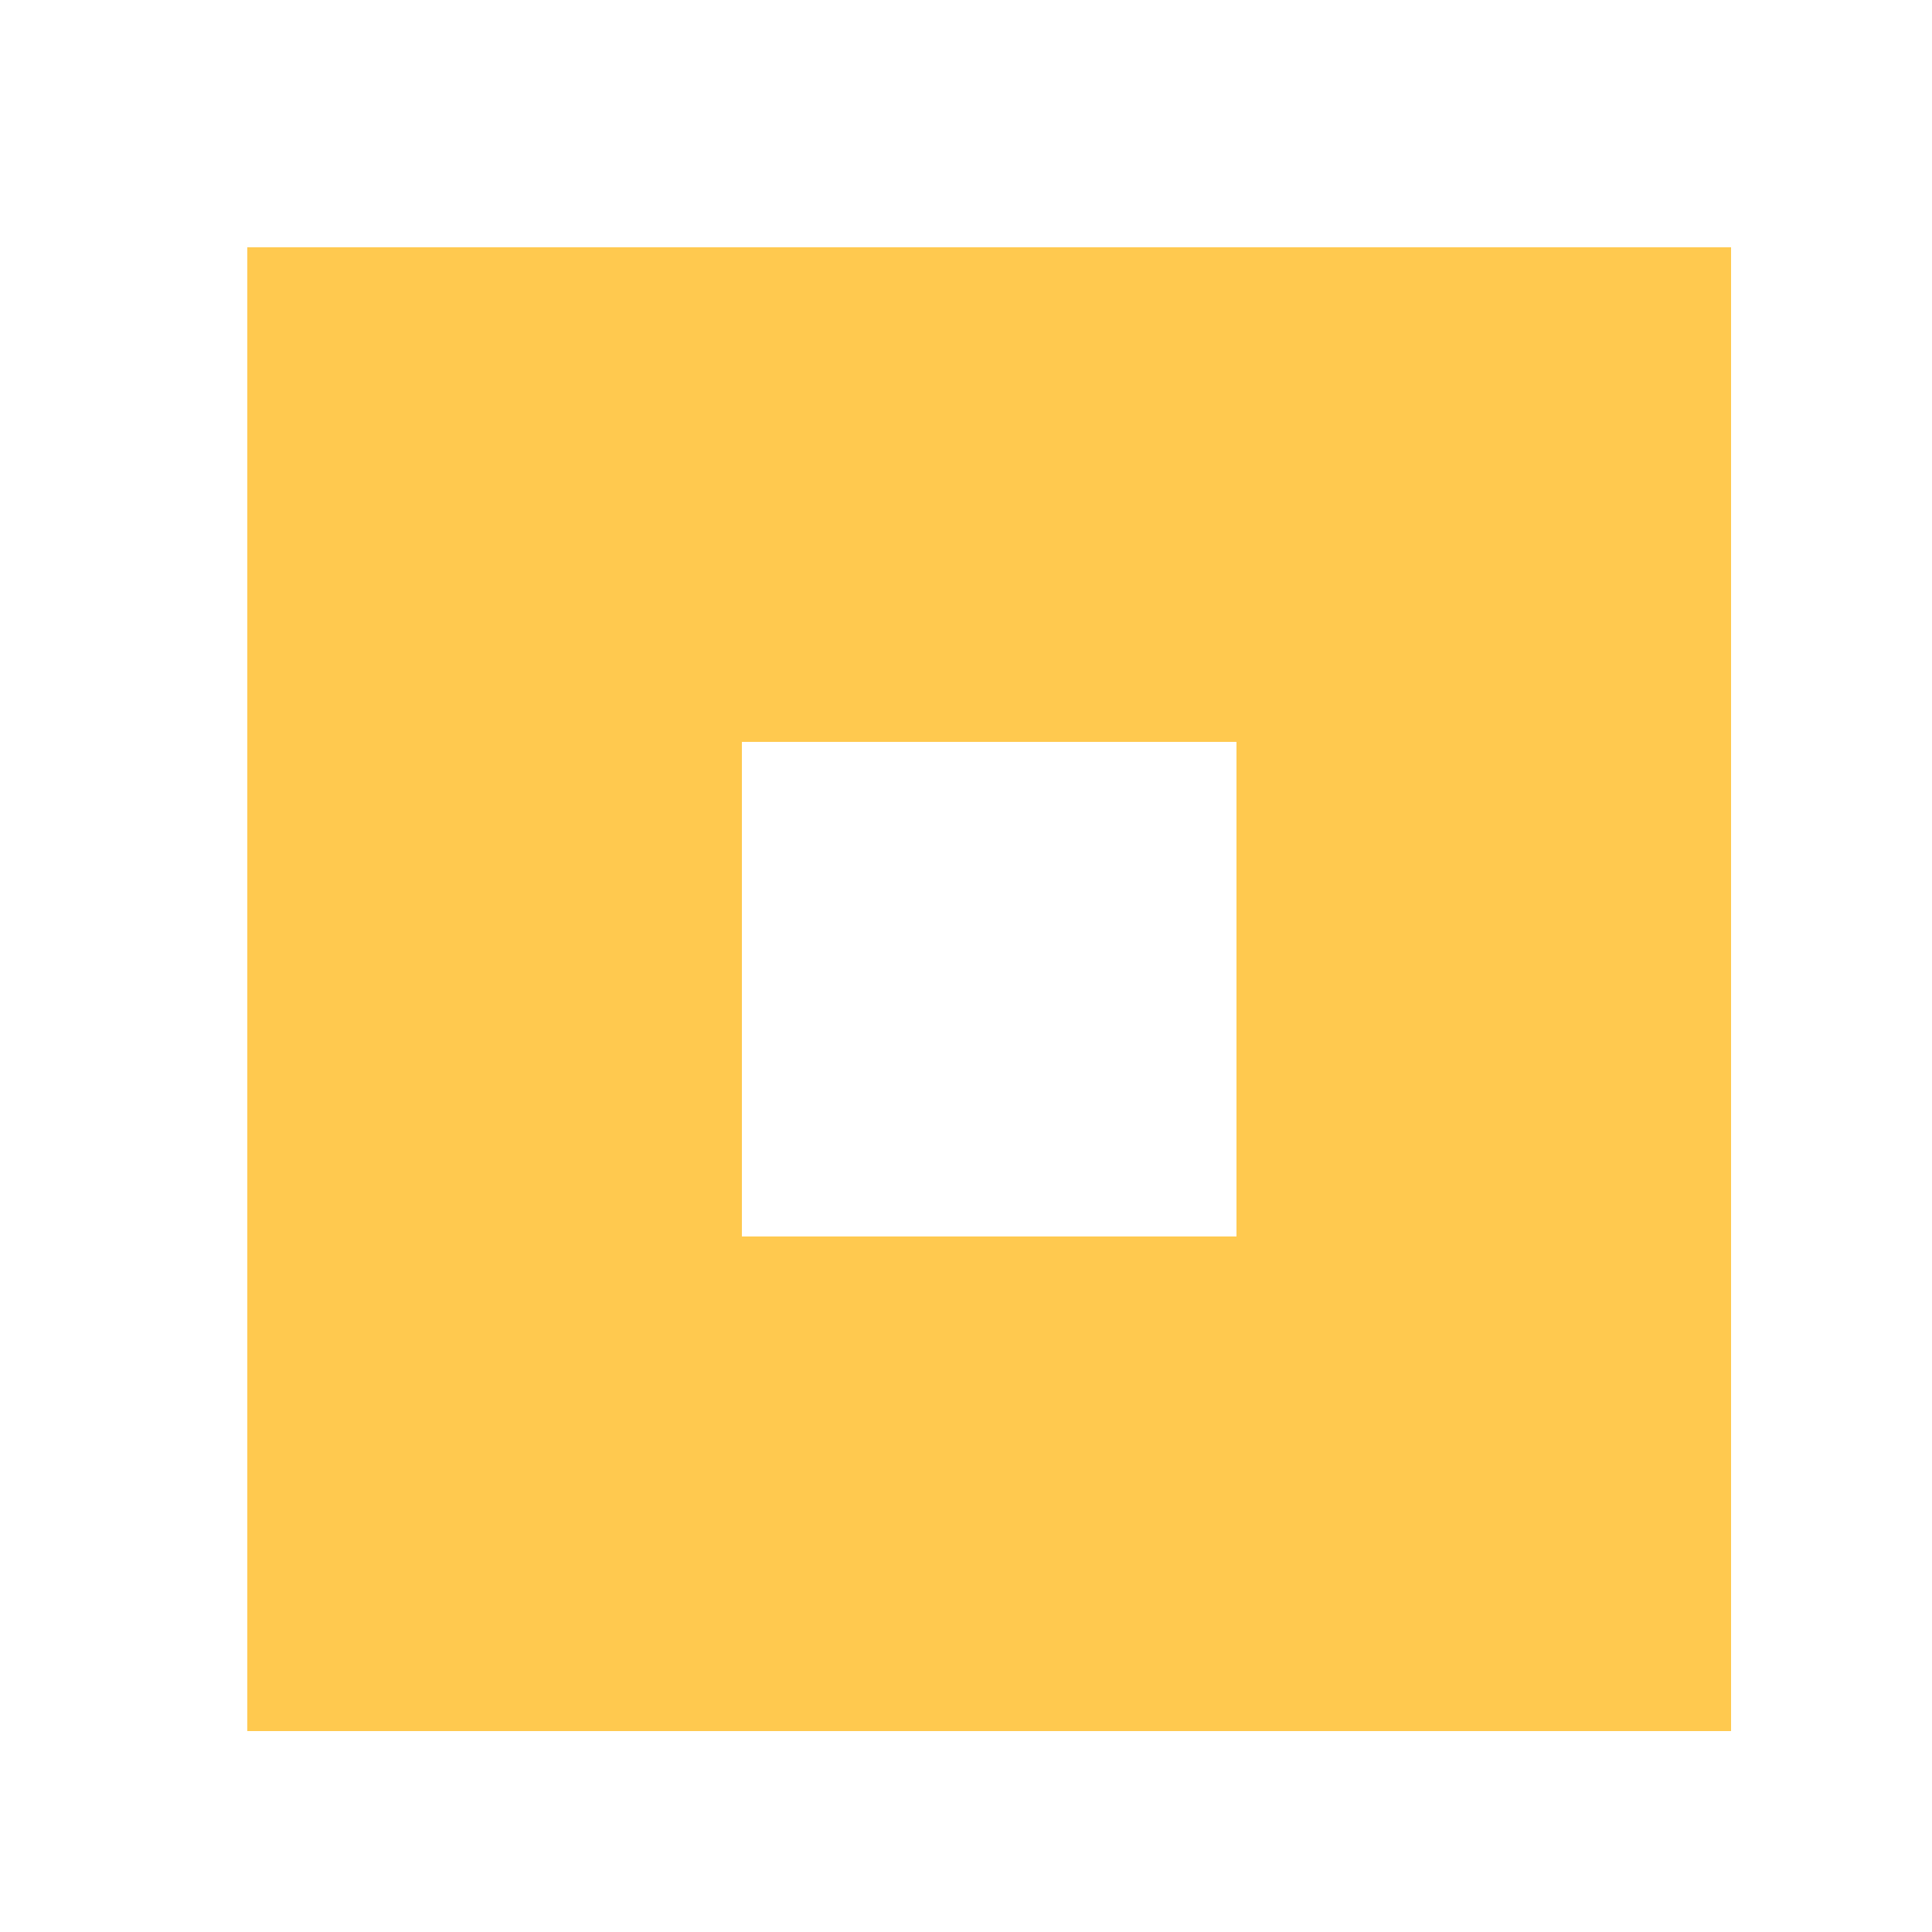
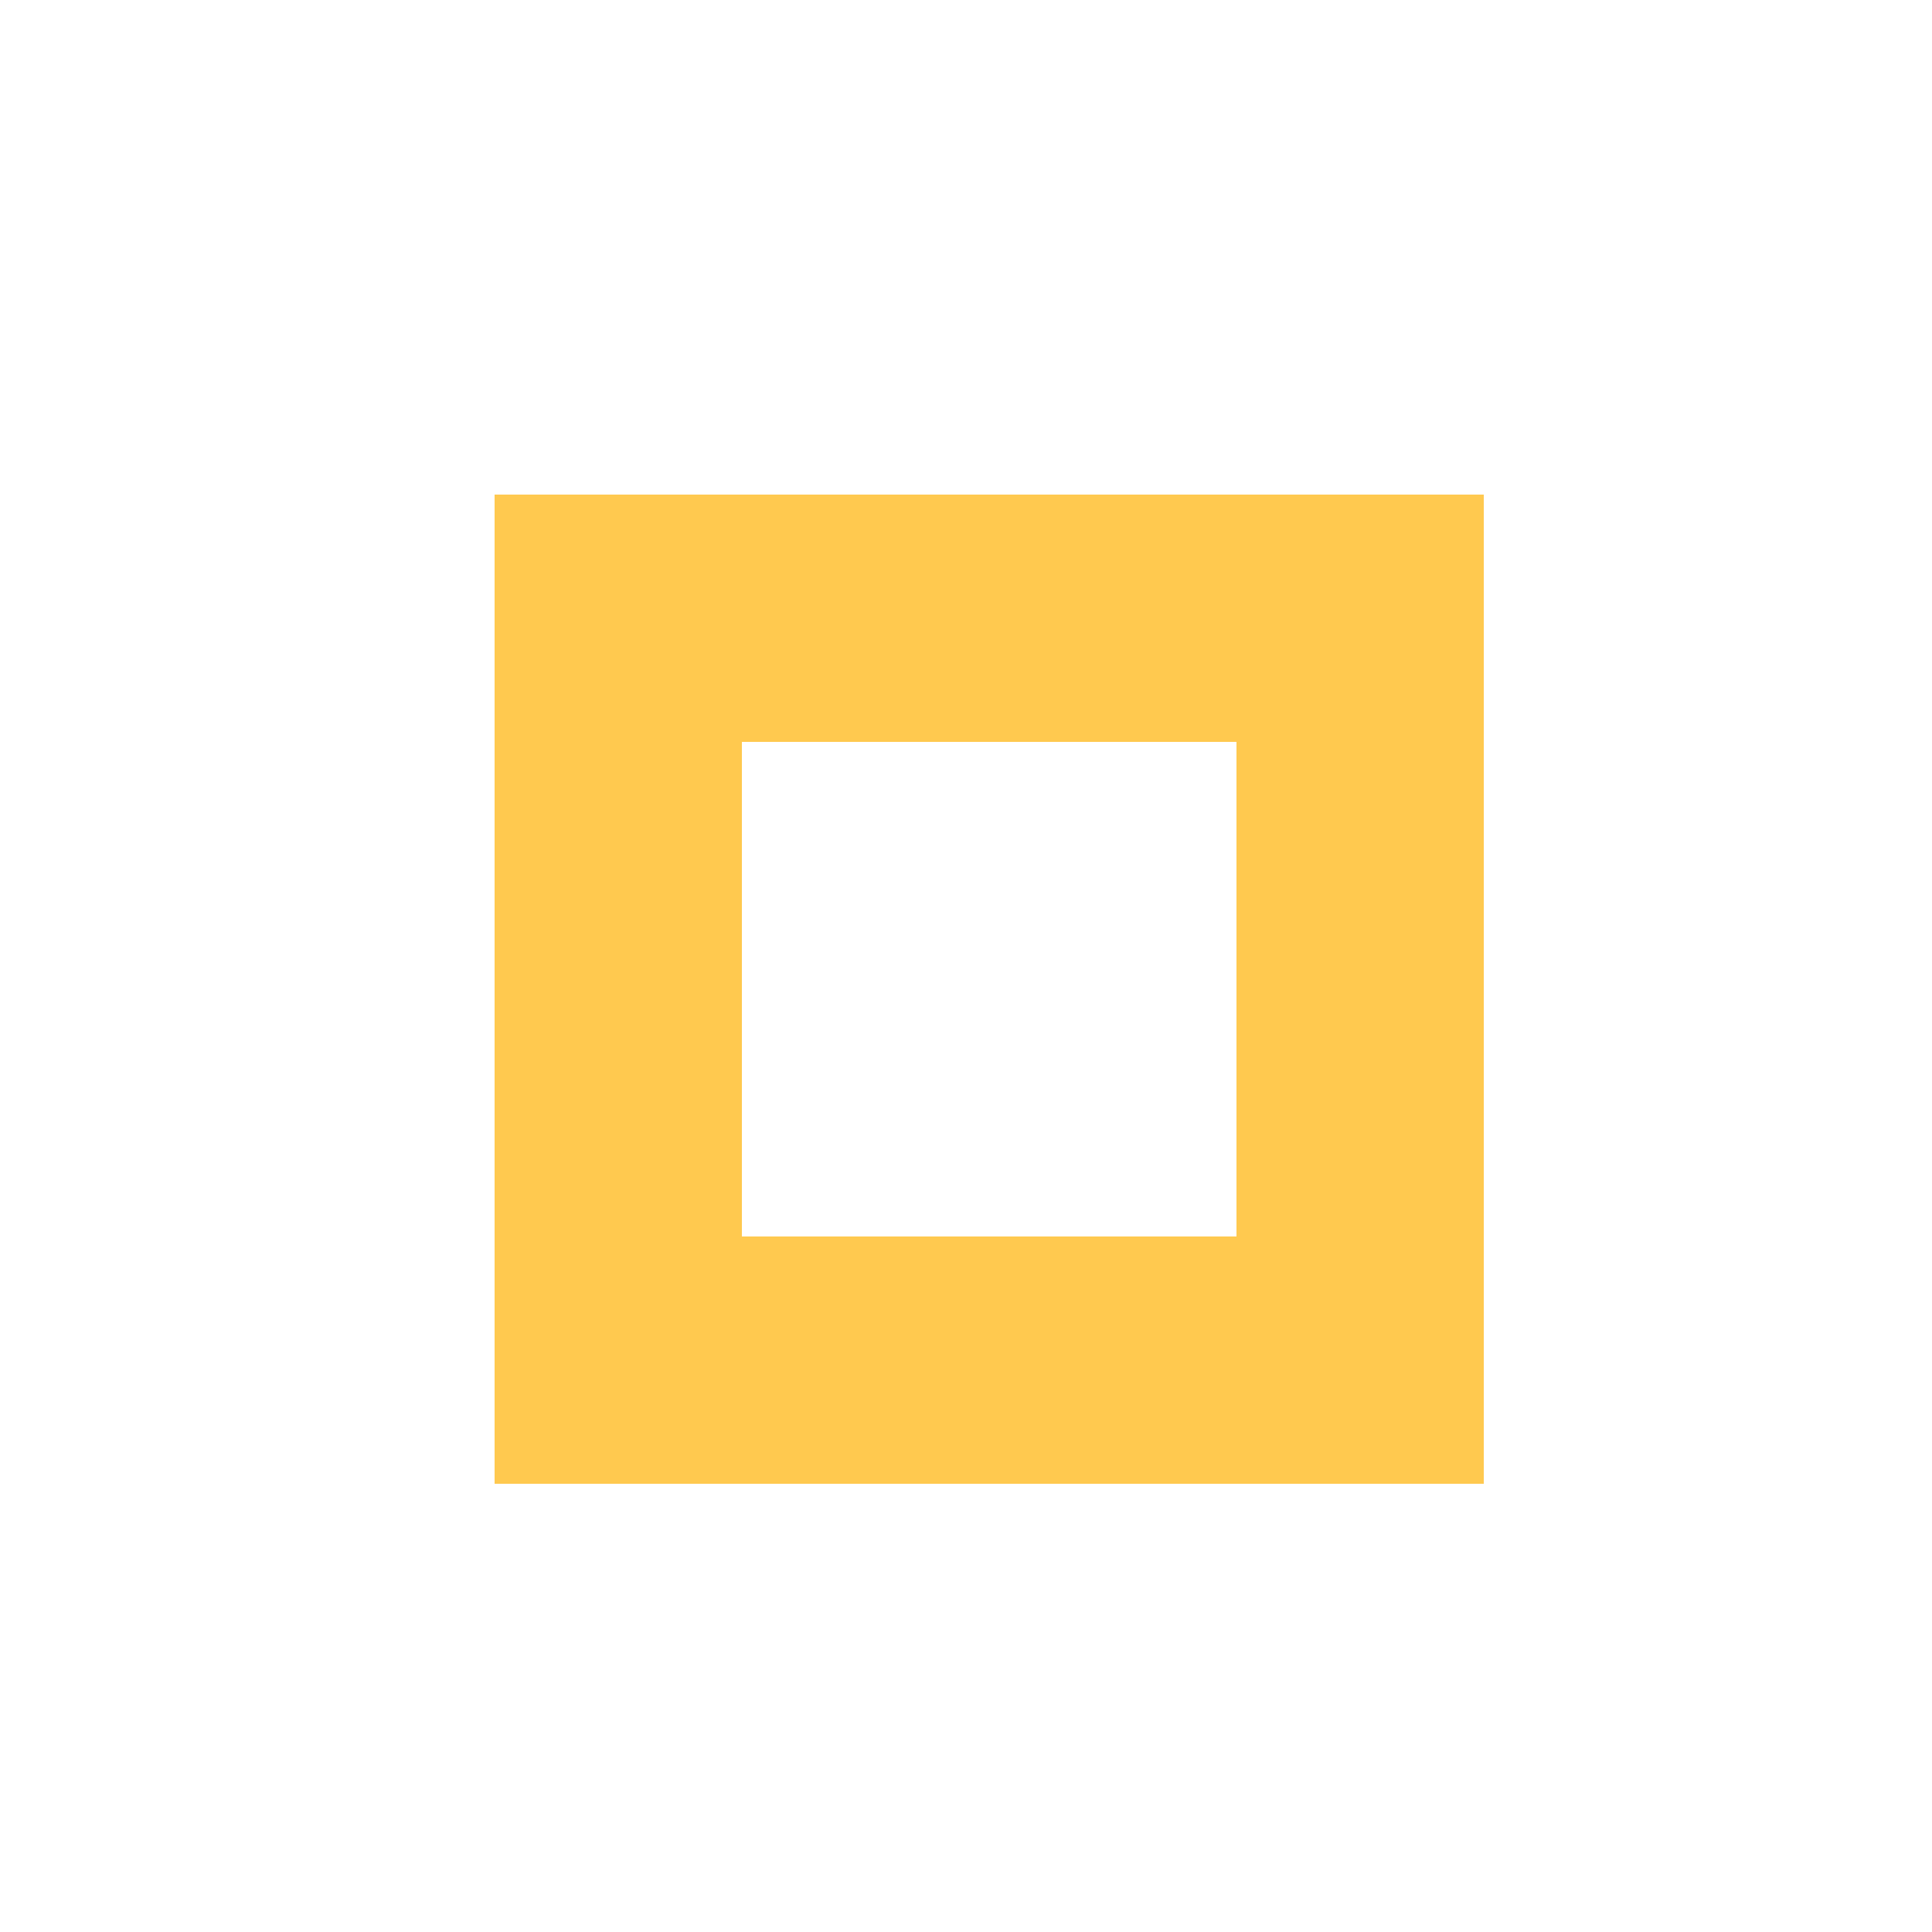
<svg xmlns="http://www.w3.org/2000/svg" width="500" height="500">
  <defs />
  <g>
    <rect fill="#FFFFFF" stroke="none" x="0" y="0" width="512" height="512" />
-     <rect fill="#FFC94F" stroke="none" x="64" y="64" width="384" height="384" />
    <rect fill="#FFC94F" stroke="none" x="128" y="128" width="256" height="256" />
    <rect fill="#FFFFFF" stroke="none" x="192" y="192" width="128" height="128" />
  </g>
</svg>